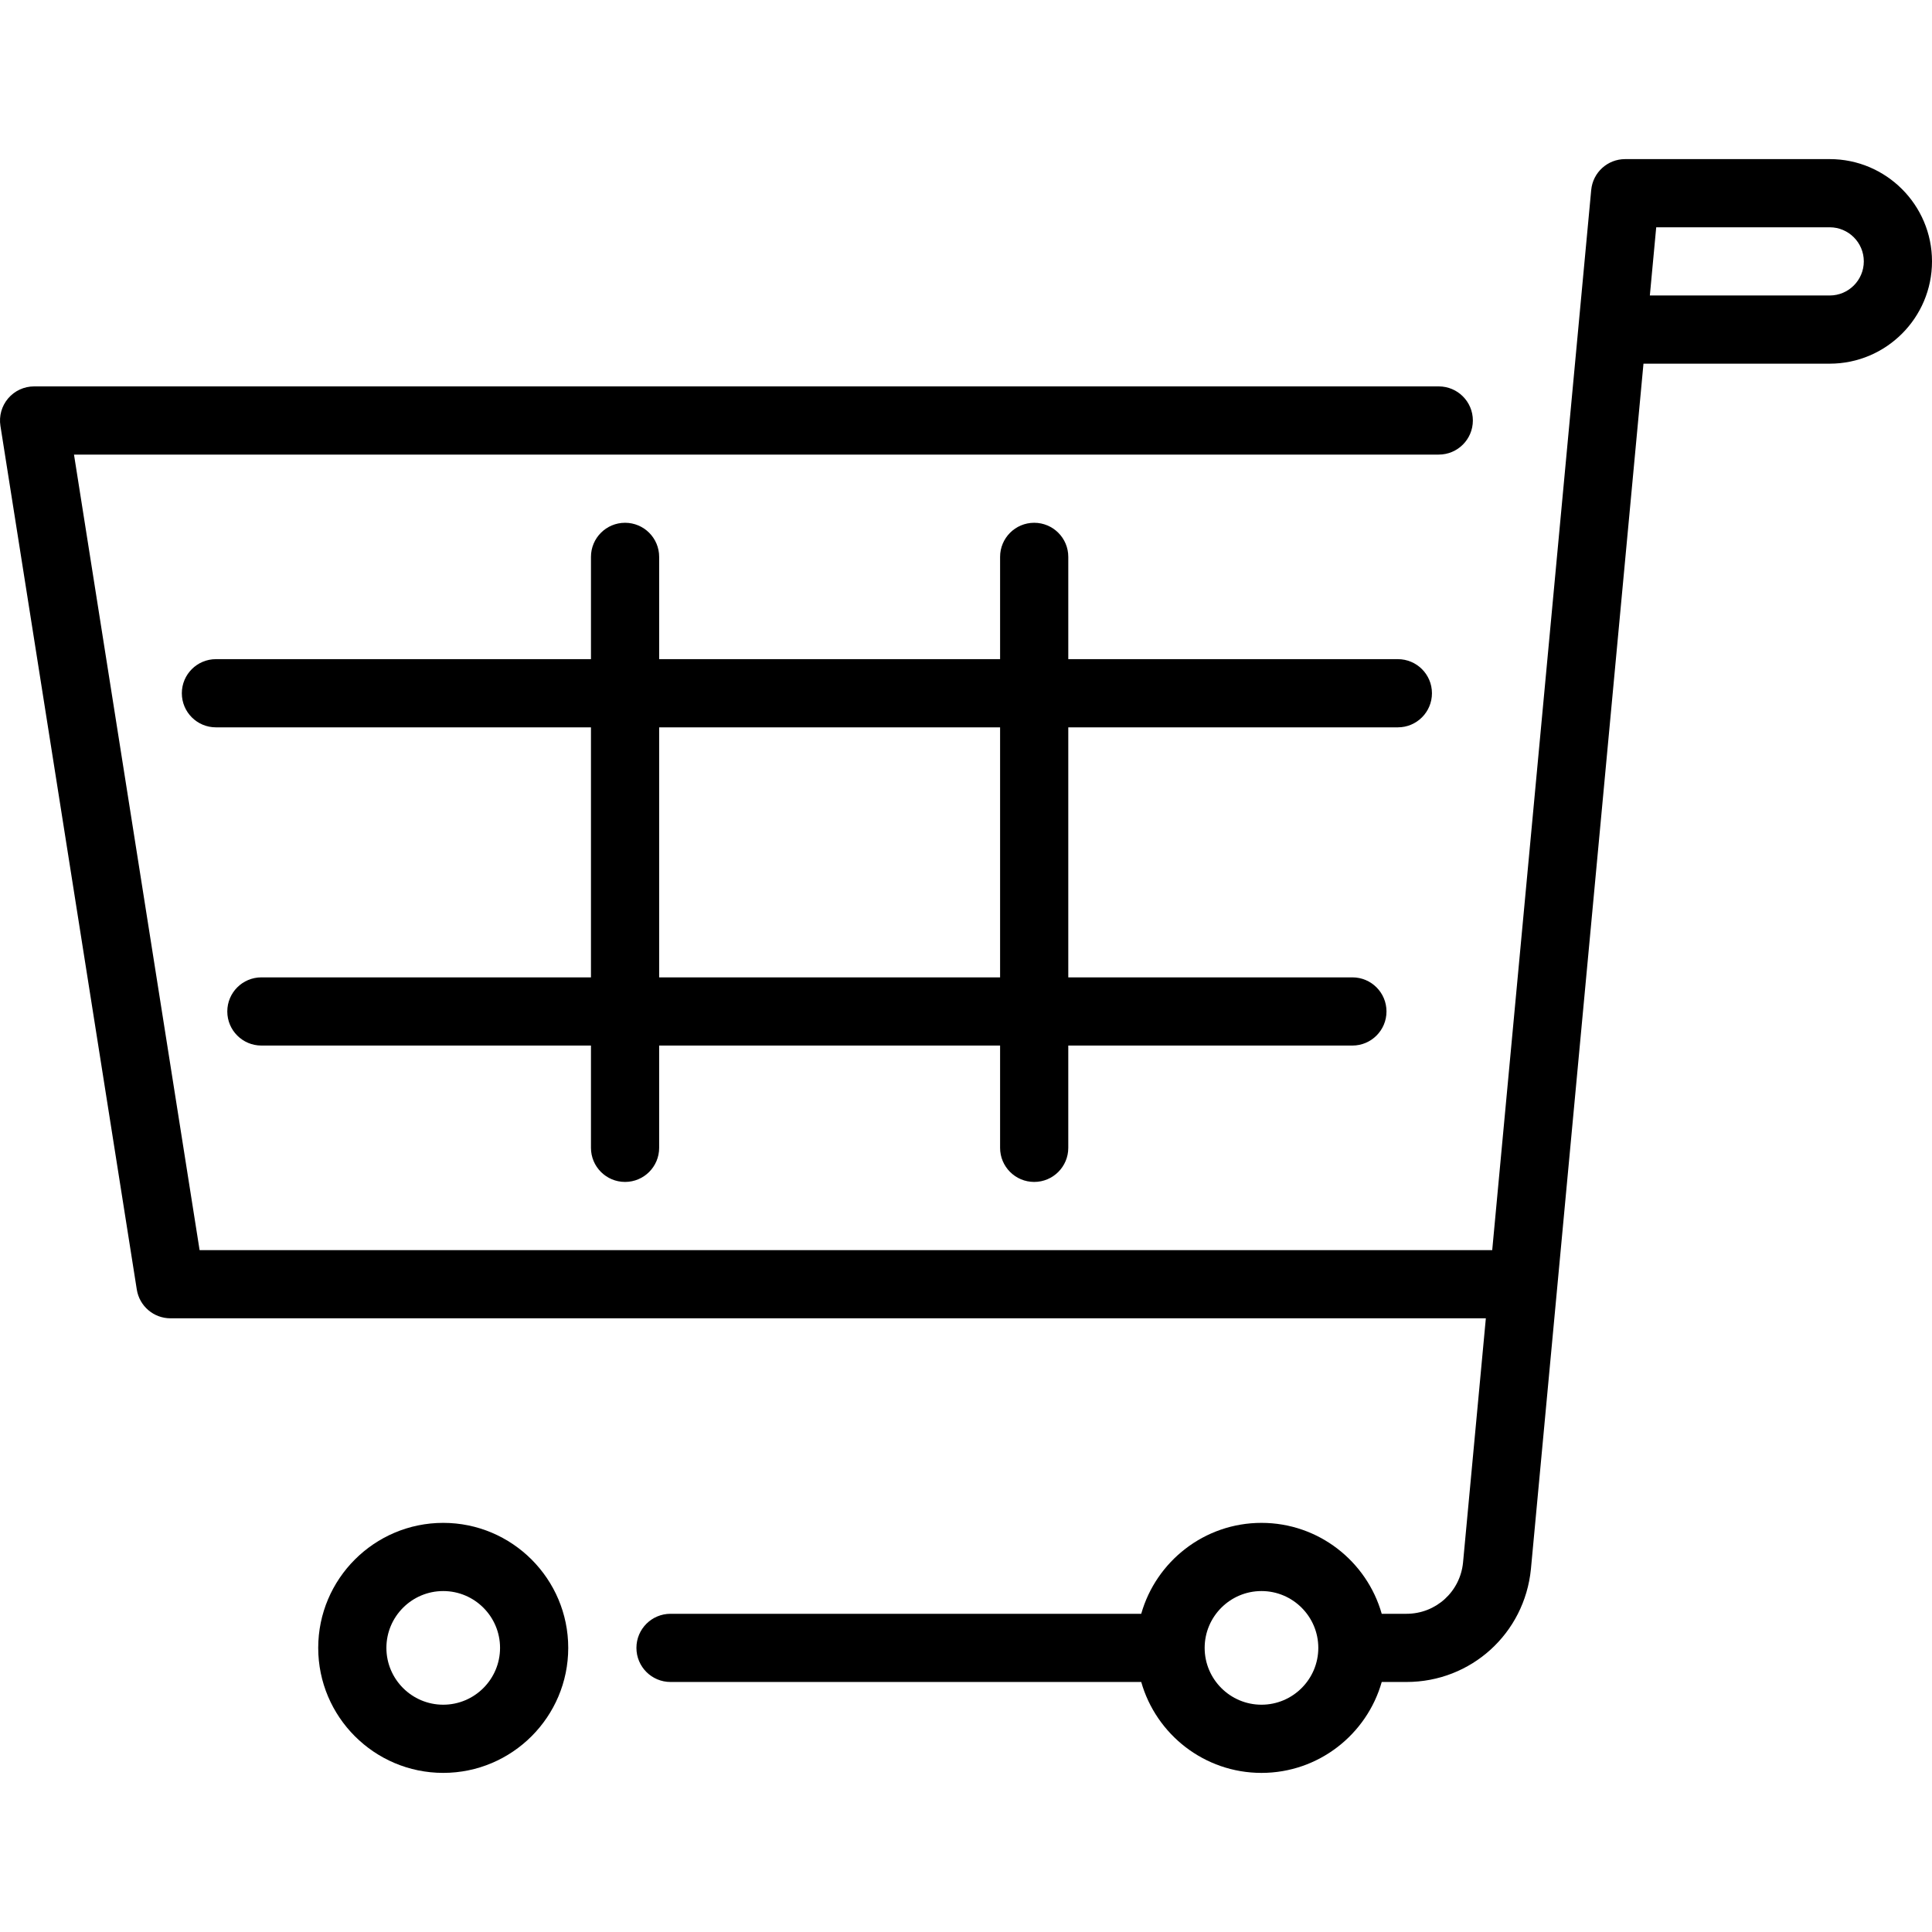
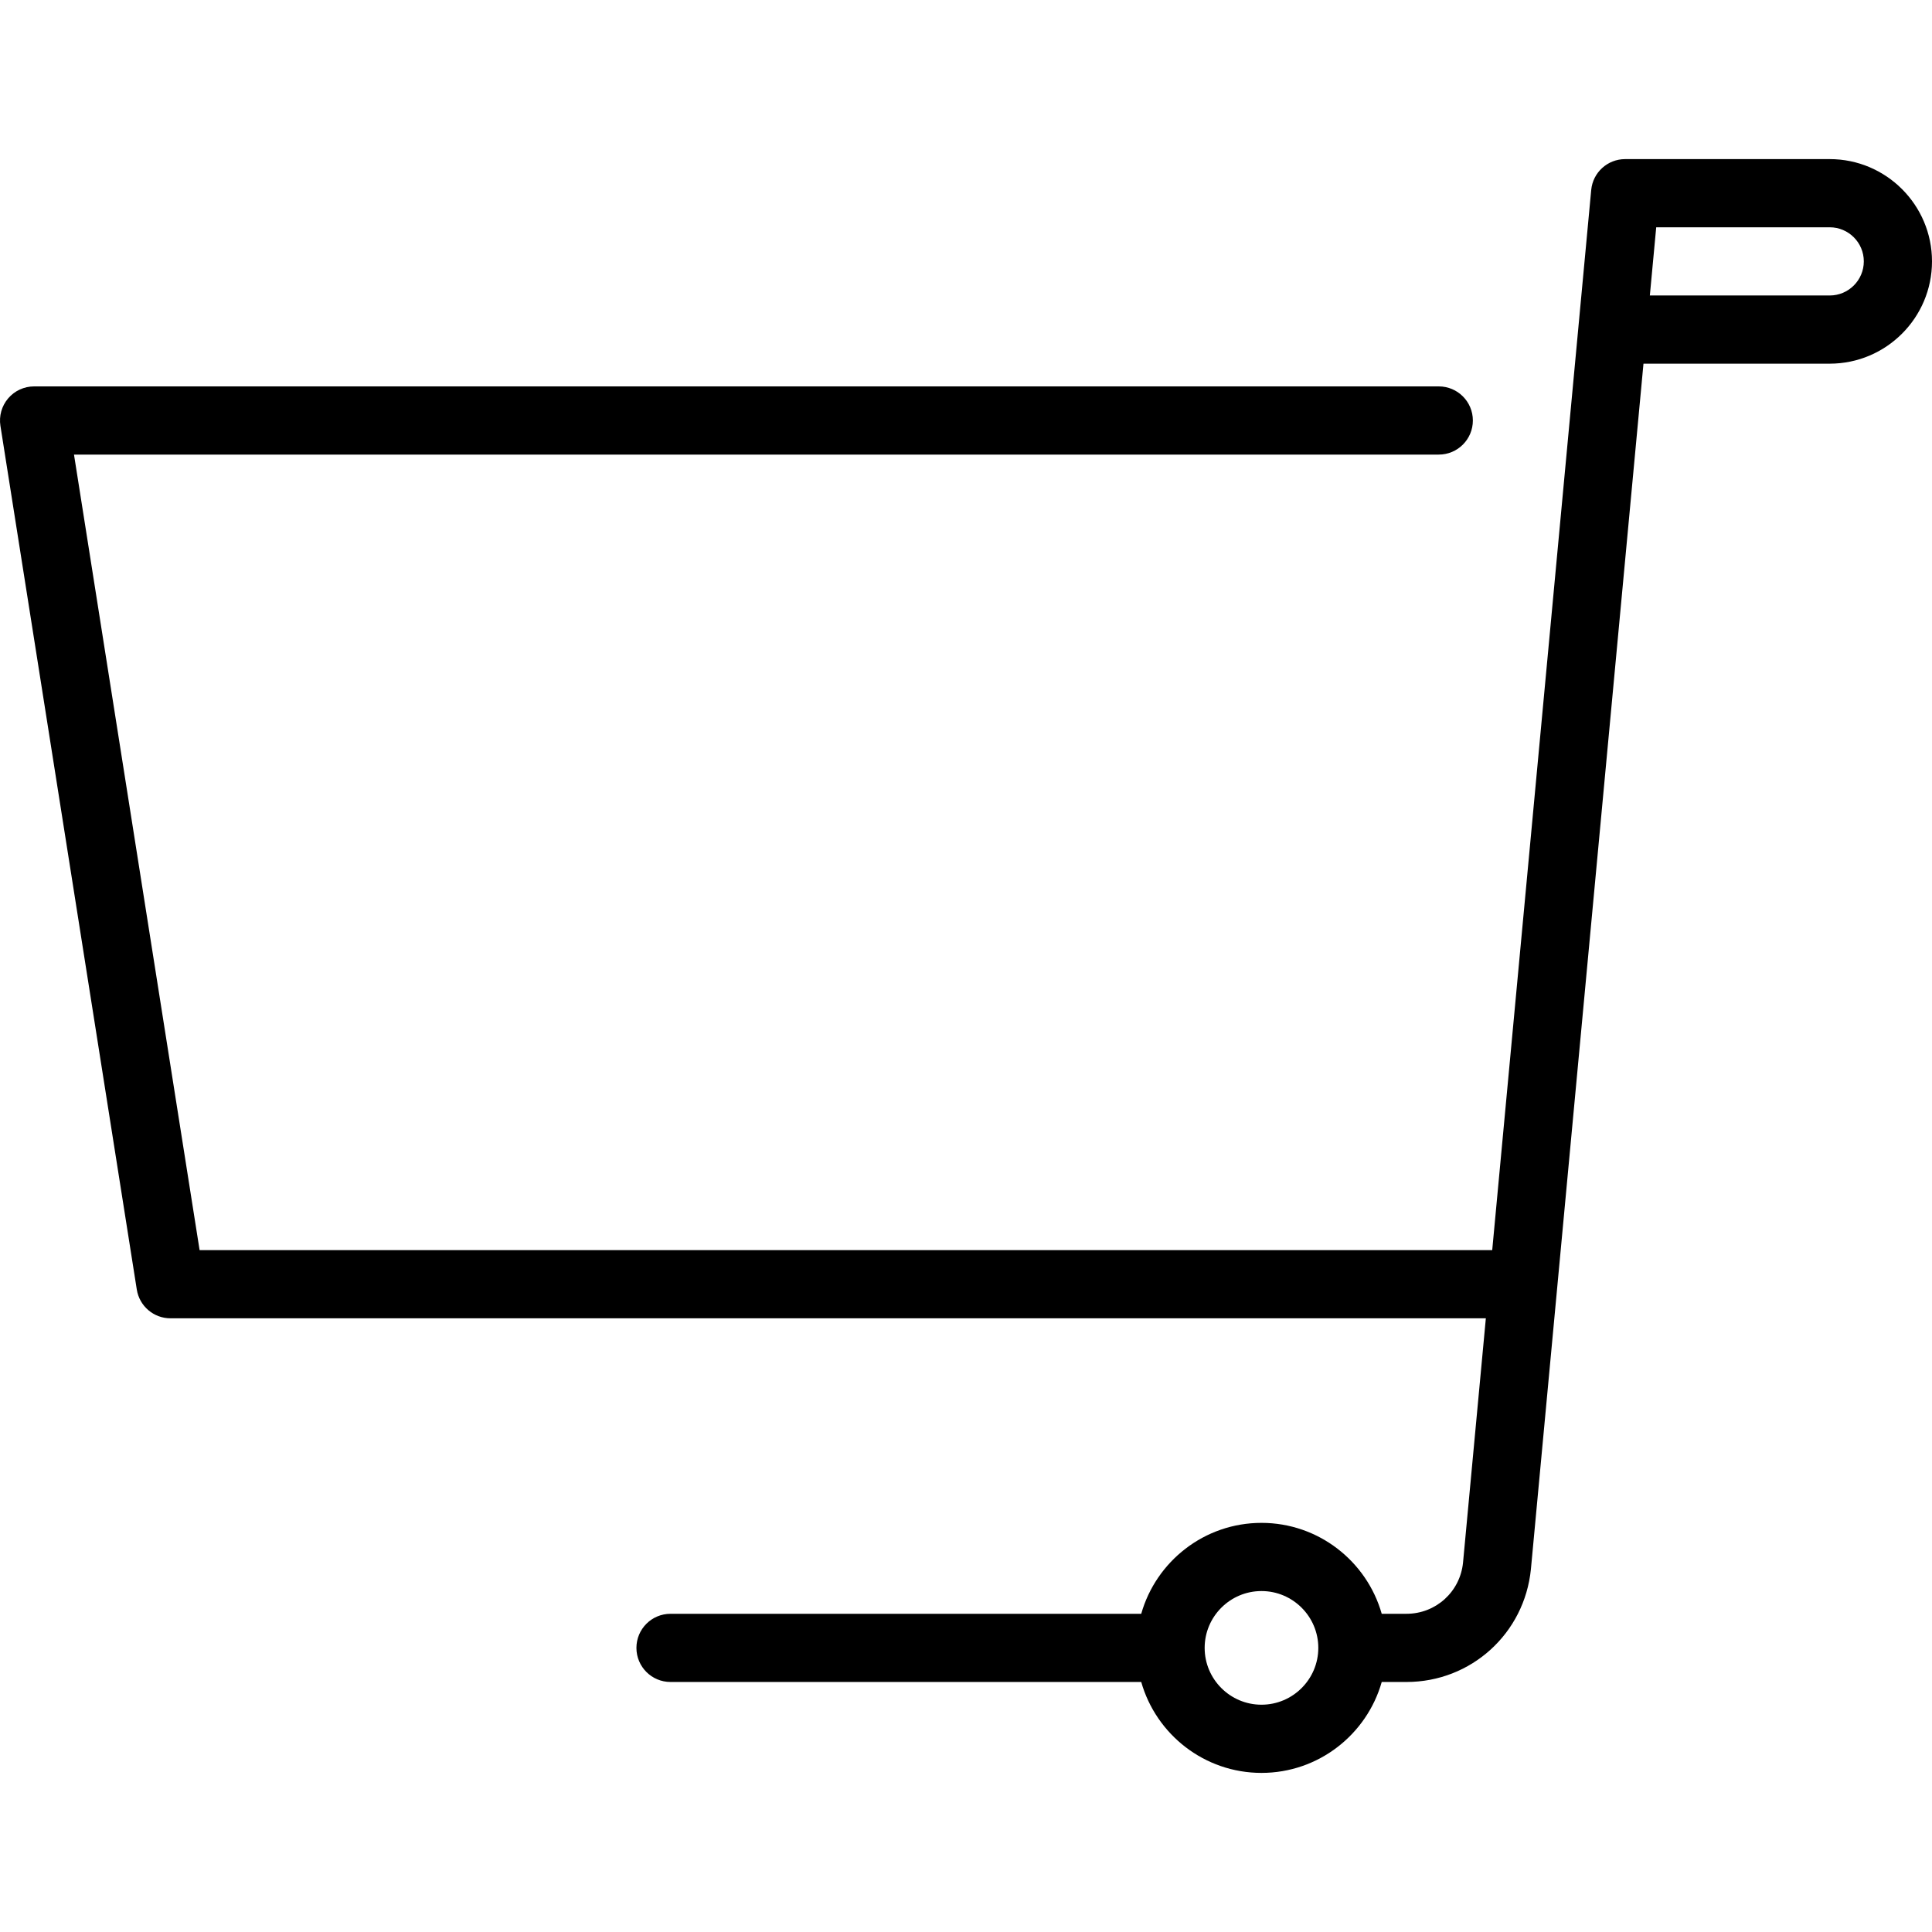
<svg xmlns="http://www.w3.org/2000/svg" fill="#000000" height="800px" width="800px" version="1.1" id="Layer_1" viewBox="0 0 512 512" xml:space="preserve">
  <g>
    <g>
      <g>
-         <path d="M117.459,403.576c-18.267,0-33.129,14.861-33.129,33.129c0,18.268,14.862,33.129,33.129,33.129     c18.267,0,33.129-14.861,33.129-33.129C150.588,418.438,135.726,403.576,117.459,403.576z M117.459,451.765     c-8.304,0-15.059-6.755-15.059-15.059c0-8.304,6.755-15.059,15.059-15.059c8.304,0,15.059,6.755,15.059,15.059     C132.517,445.01,125.763,451.765,117.459,451.765z" />
        <path d="M484.894,42.165h-54.212c-0.006,0-0.011,0.002-0.016,0.002c-4.62,0.002-8.544,3.512-8.981,8.193l-26.232,280.934H52.897     L19.609,120.47h361.68c4.991,0,9.035-4.045,9.035-9.035s-4.044-9.035-9.035-9.035H9.035c-2.642,0-5.153,1.156-6.869,3.166     s-2.467,4.668-2.055,7.279l36.141,228.894c0.693,4.391,4.479,7.626,8.924,7.626h348.589l-6.046,64.746     c-0.772,7.731-7.213,13.56-14.983,13.56h-6.563c-3.944-13.888-16.732-24.094-31.867-24.094s-27.923,10.206-31.867,24.094H177.694     c-4.991,0-9.035,4.045-9.035,9.035s4.044,9.035,9.035,9.035h124.745c3.944,13.888,16.732,24.094,31.867,24.094     s27.923-10.206,31.867-24.094h6.563c17.092,0,31.263-12.825,32.97-29.892l29.832-319.472h49.356     C499.84,96.376,512,84.217,512,69.271C512,54.324,499.84,42.165,484.894,42.165z M334.306,451.765     c-8.304,0-15.059-6.755-15.059-15.059c0-8.304,6.755-15.059,15.059-15.059c8.304,0,15.059,6.755,15.059,15.059     C349.364,445.01,342.61,451.765,334.306,451.765z M484.894,78.306h-47.668l1.688-18.071h45.98c4.983,0,9.035,4.053,9.035,9.035     S489.877,78.306,484.894,78.306z" />
-         <path d="M370.447,192.753c4.991,0,9.035-4.045,9.035-9.035s-4.044-9.035-9.035-9.035h-87.341v-27.106     c0-4.99-4.044-9.035-9.035-9.035c-4.991,0-9.035,4.045-9.035,9.035v27.106h-90.353v-27.106c0-4.99-4.044-9.035-9.035-9.035     c-4.991,0-9.035,4.045-9.035,9.035v27.106H57.223c-4.991,0-9.035,4.045-9.035,9.035s4.044,9.035,9.035,9.035h99.388v66.259H69.27     c-4.991,0-9.035,4.045-9.035,9.035s4.044,9.035,9.035,9.035h87.341v27.106c0,4.99,4.044,9.035,9.035,9.035     c4.991,0,9.035-4.045,9.035-9.035v-27.106h90.353v27.106c0,4.99,4.044,9.035,9.035,9.035c4.991,0,9.035-4.045,9.035-9.035     v-27.106H358.4c4.991,0,9.035-4.045,9.035-9.035s-4.044-9.035-9.035-9.035h-75.294v-66.259H370.447z M265.035,259.012h-90.353     v-66.259h90.353V259.012z" />
      </g>
    </g>
  </g>
</svg>